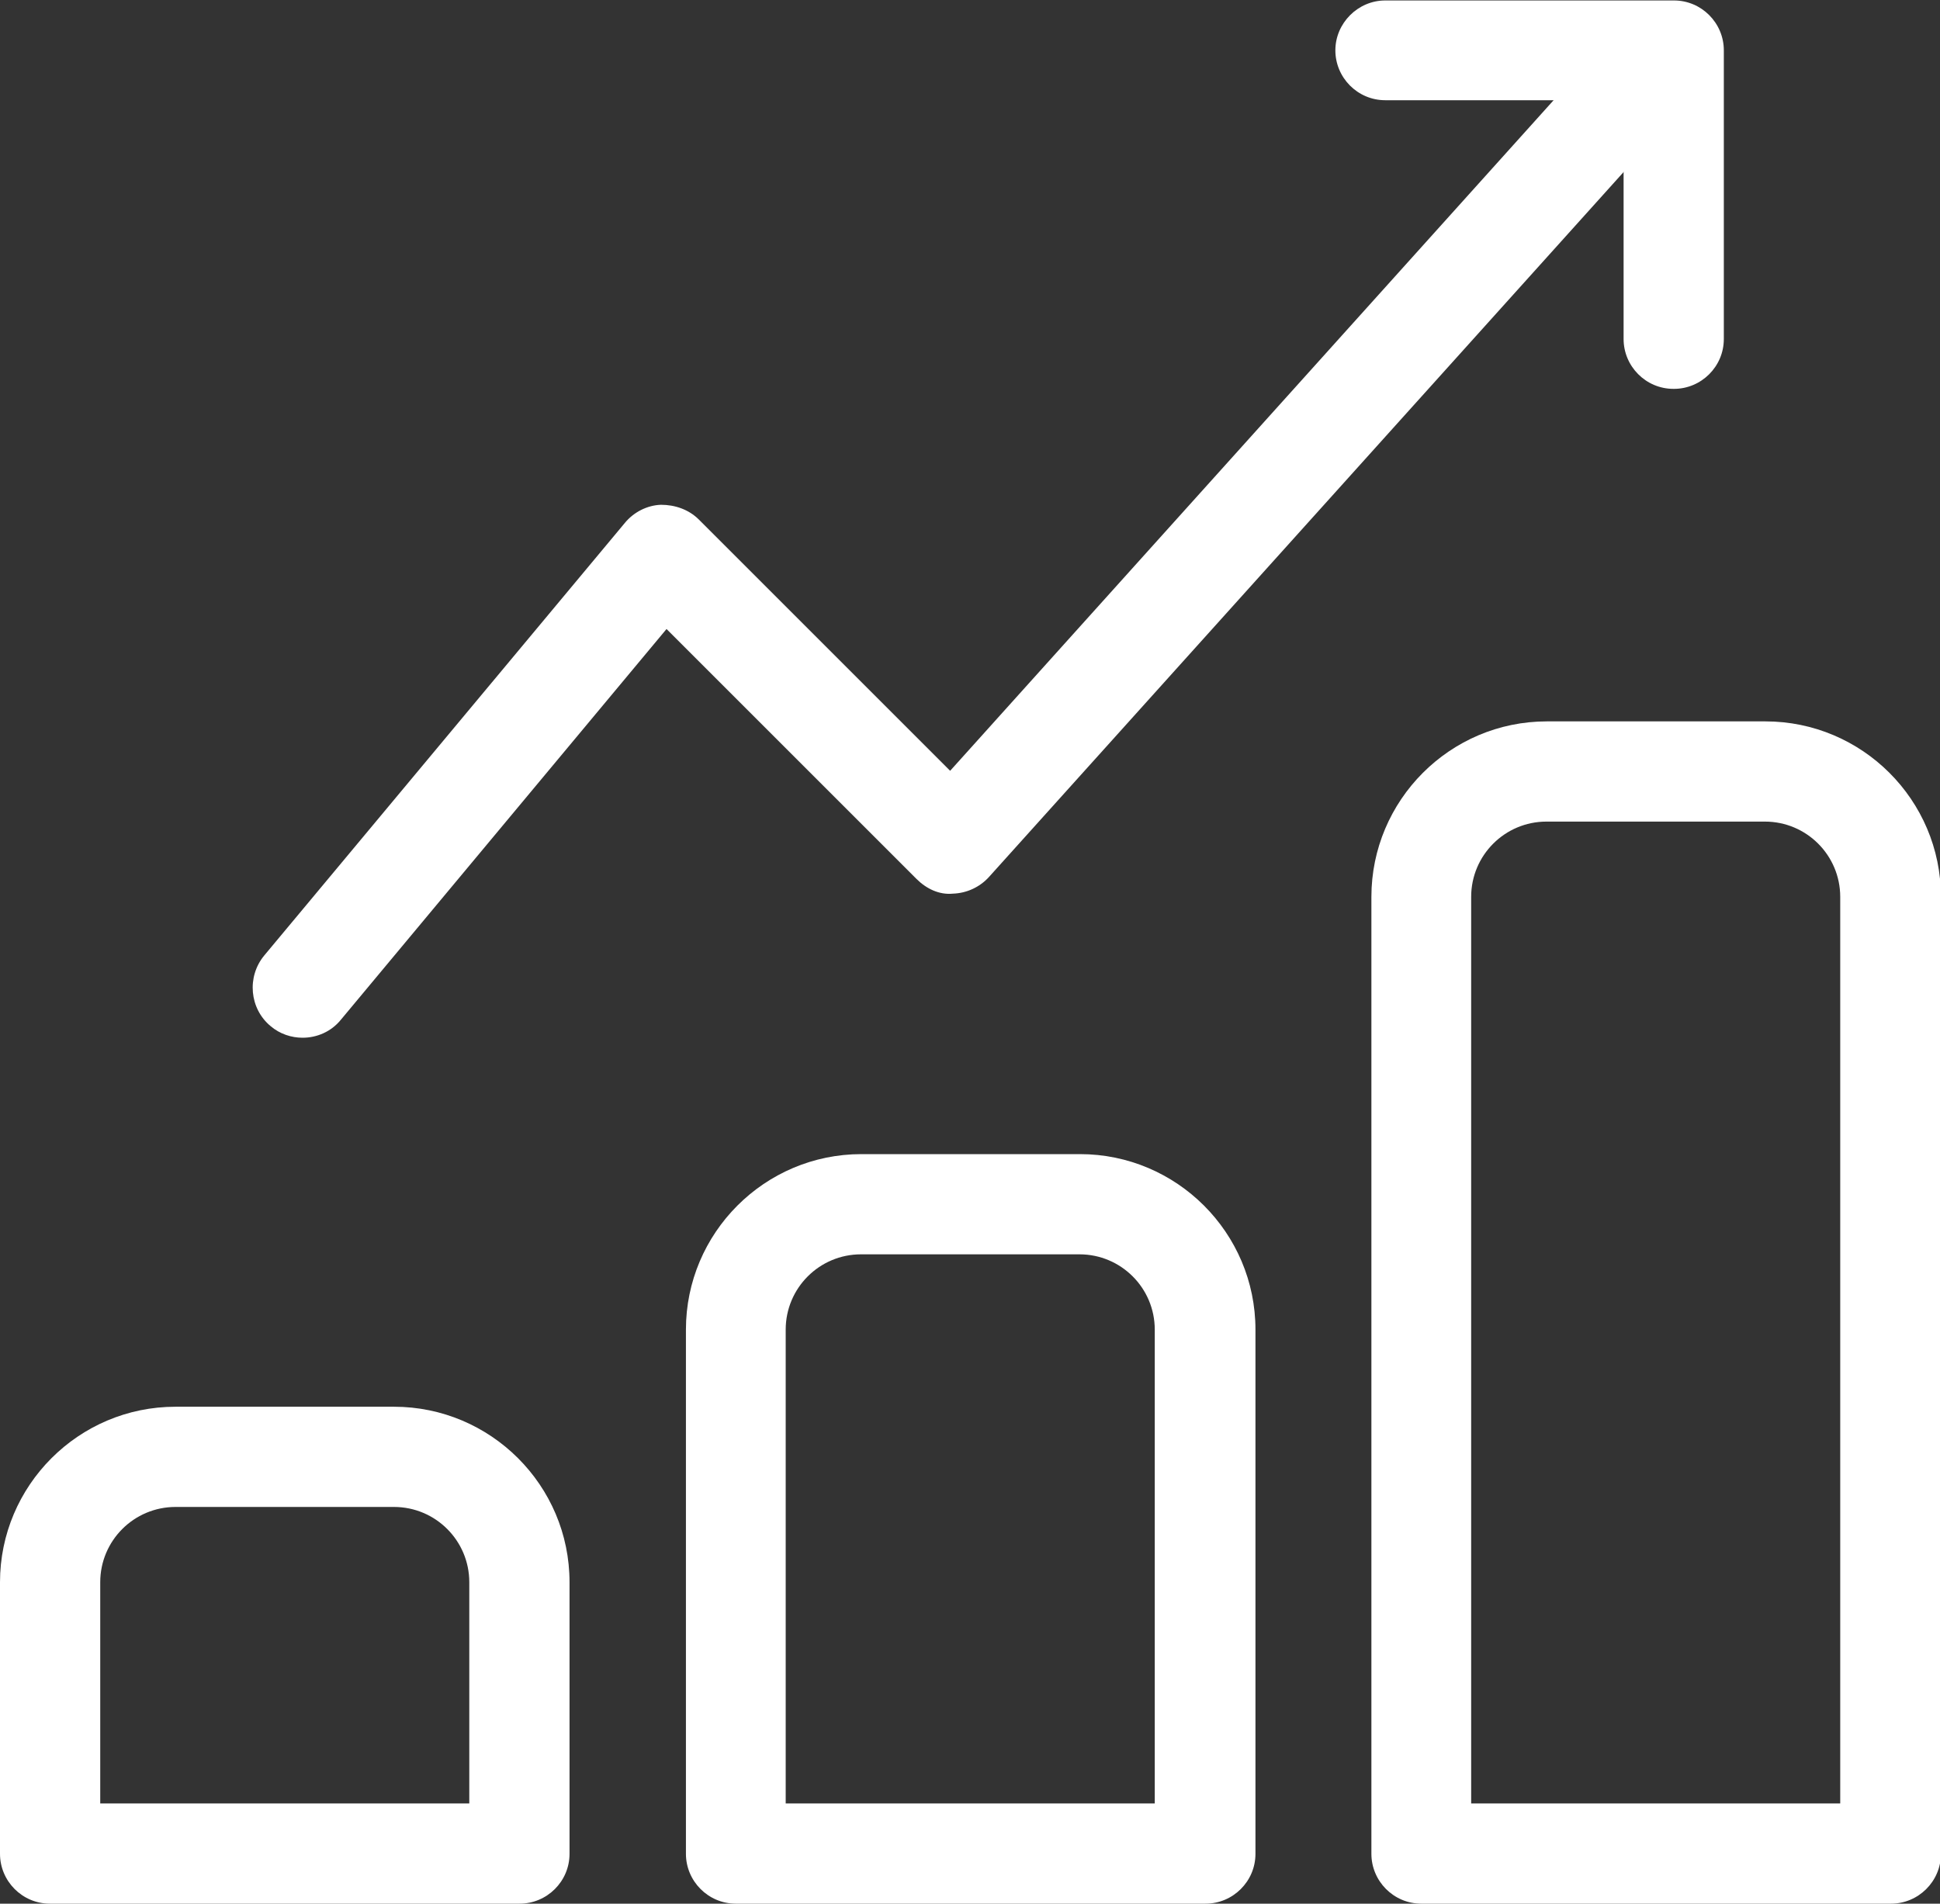
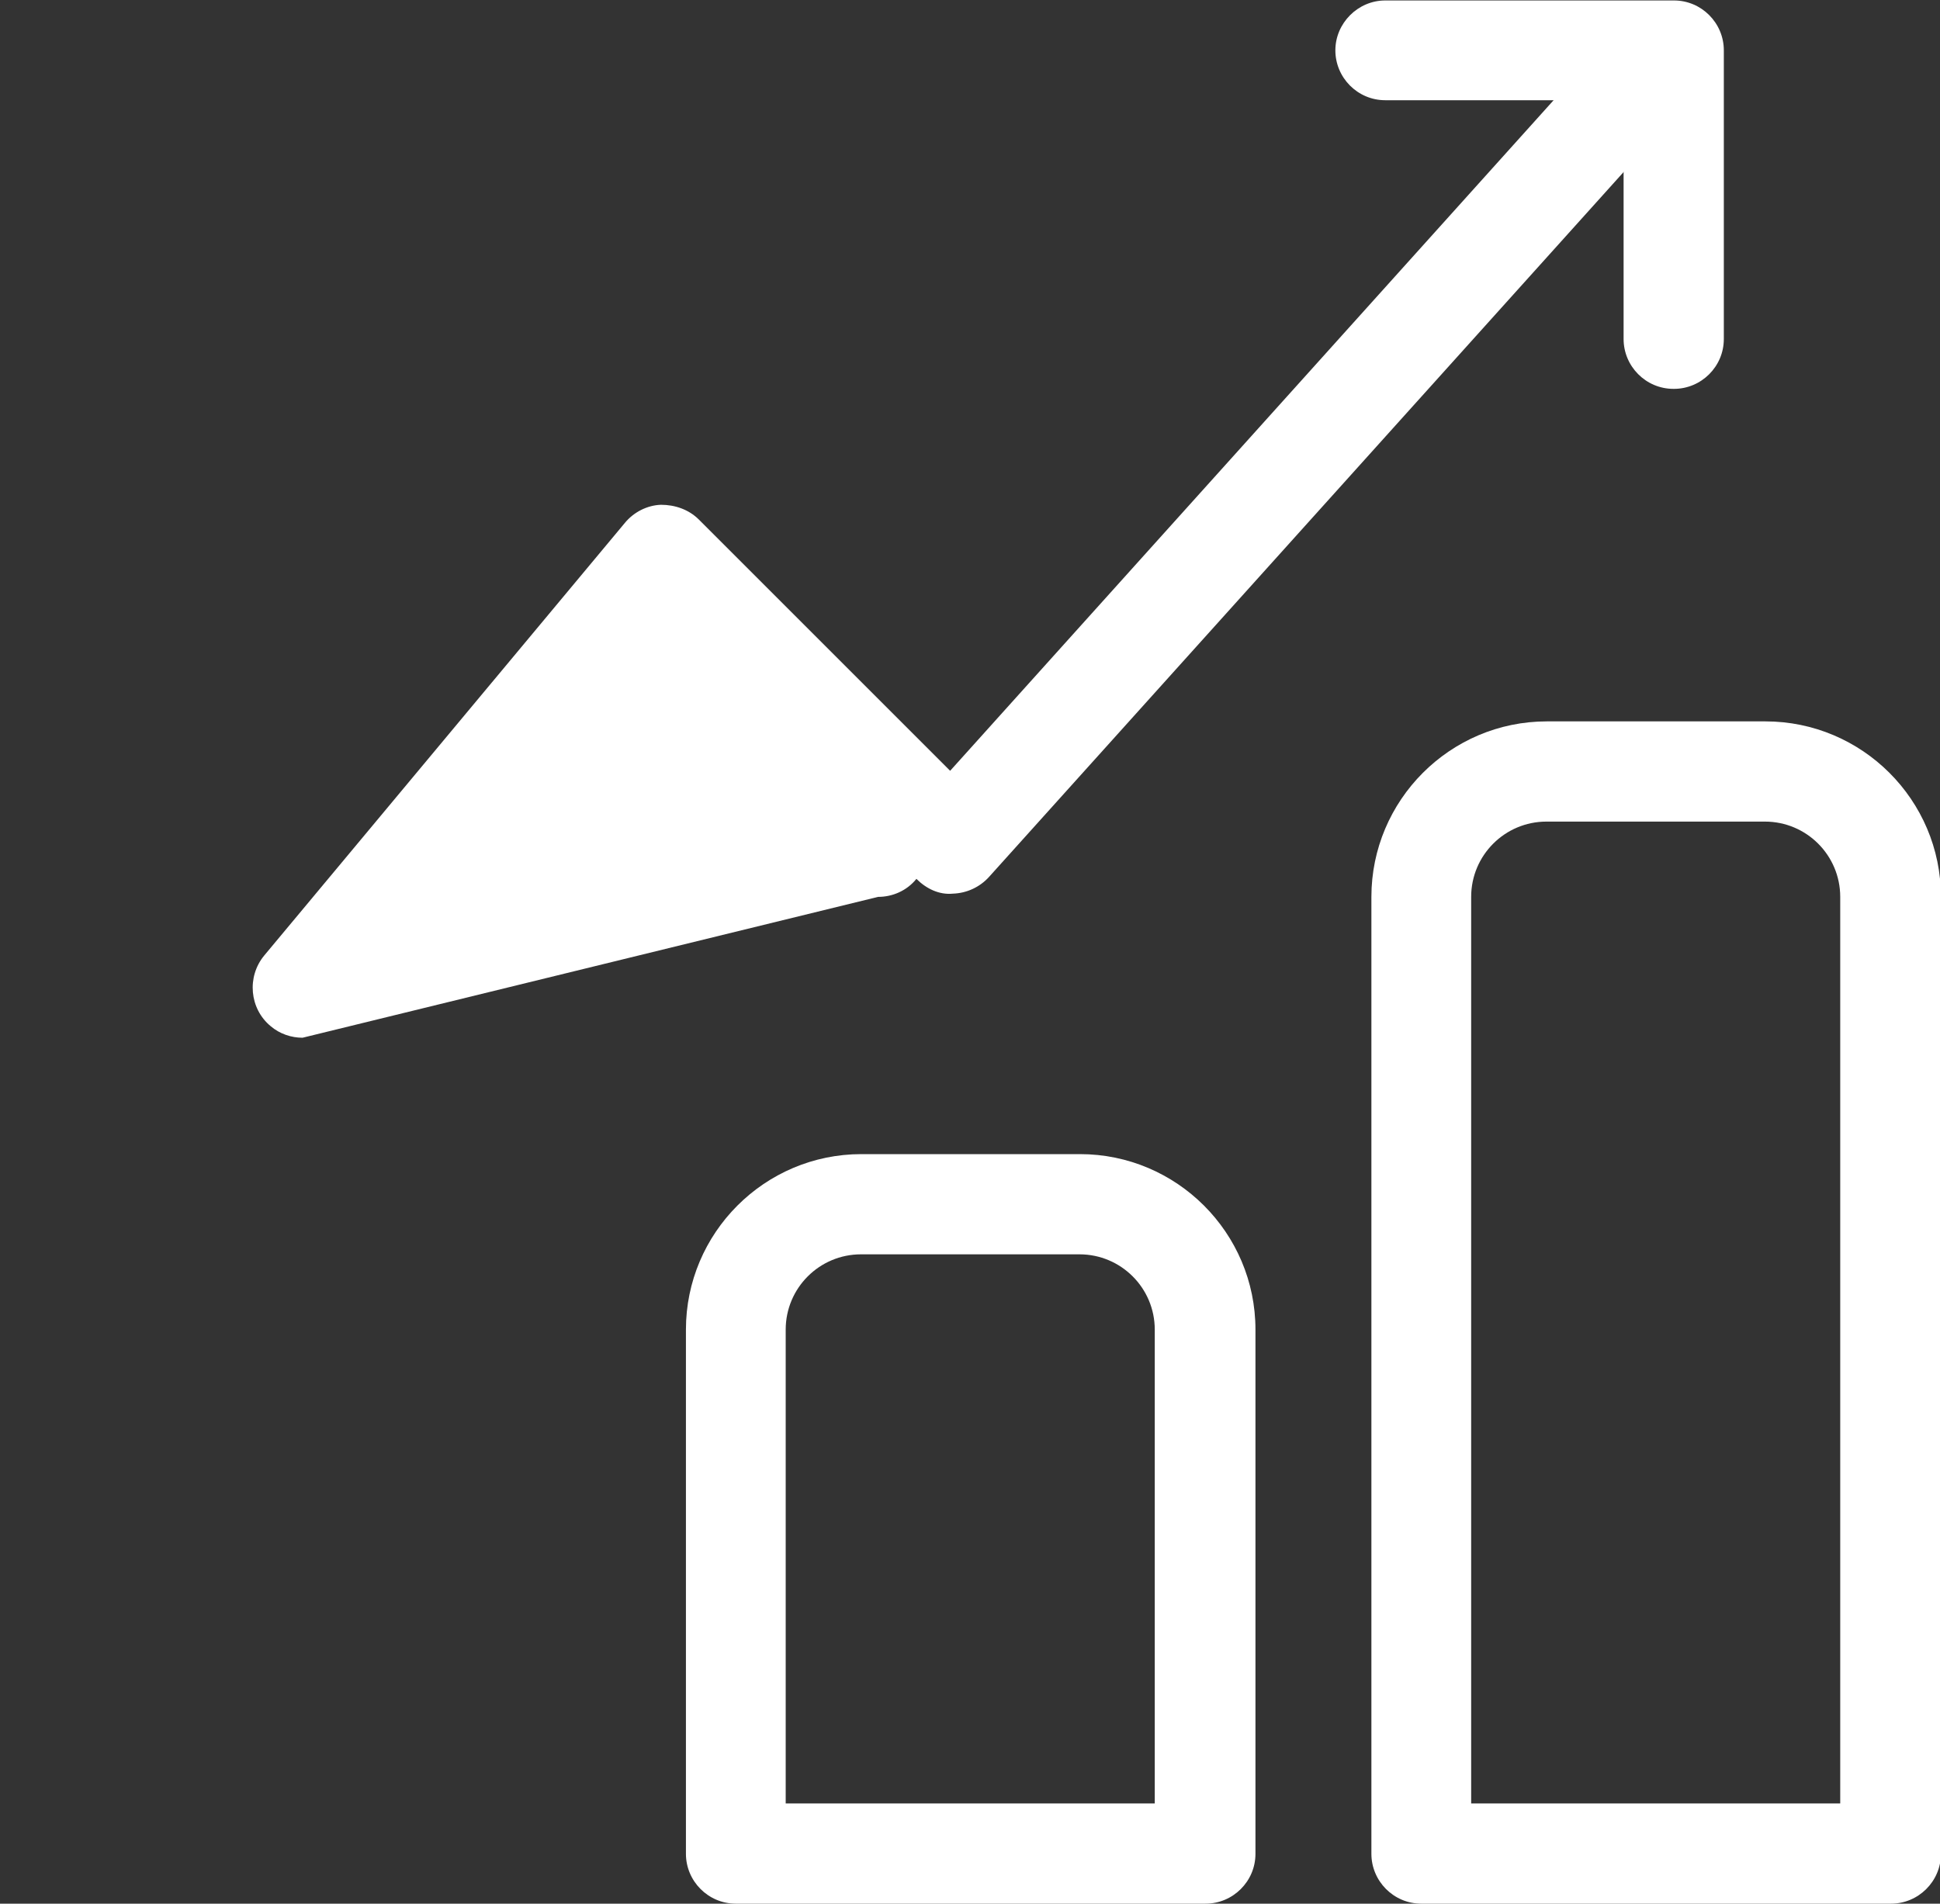
<svg xmlns="http://www.w3.org/2000/svg" id="Layer_1" data-name="Layer 1" viewBox="0 0 42 41.22">
  <rect x="0" y="0" width="42" height="41.22" fill="#333333" stroke="none" />
  <defs>
    <style>
      .cls-1 {
        fill: #fff;
      }
    </style>
  </defs>
-   <path class="cls-1" d="m11.24,41.22H1.08c-.6,0-1.08-.49-1.08-1.08v-5.88c0-2.09,1.7-3.8,3.8-3.8h4.73c2.09,0,3.8,1.7,3.8,3.8v5.88c0,.6-.49,1.08-1.08,1.08Zm-9.07-2.17h7.99v-4.79c0-.9-.73-1.63-1.63-1.63H3.8c-.9,0-1.63.73-1.63,1.63v4.79Z" />
  <path class="cls-1" d="m26.08,41.22h-10.15c-.6,0-1.08-.49-1.08-1.08v-11.35c0-2.09,1.7-3.8,3.8-3.8h4.73c2.09,0,3.8,1.7,3.8,3.8v11.35c0,.6-.49,1.08-1.08,1.08Zm-9.07-2.17h7.99v-10.26c0-.9-.73-1.63-1.63-1.63h-4.73c-.9,0-1.63.73-1.63,1.63v10.26Z" />
  <path class="cls-1" d="m40.92,41.22h-10.15c-.6,0-1.08-.49-1.08-1.08v-20.72c0-2.09,1.7-3.8,3.8-3.8h4.73c2.09,0,3.8,1.7,3.8,3.8v20.72c0,.6-.49,1.08-1.08,1.08Zm-9.07-2.17h7.99v-19.63c0-.9-.73-1.63-1.63-1.63h-4.73c-.9,0-1.63.73-1.63,1.63v19.63Z" />
  <g>
-     <path class="cls-1" d="m6.55,22.47c-.24,0-.49-.08-.69-.25-.46-.38-.52-1.07-.14-1.53l7.81-9.37c.19-.23.48-.38.78-.39.3,0,.6.1.82.32l5.44,5.44L33.86,1.92c.4-.44,1.09-.48,1.53-.08.44.4.48,1.09.08,1.53l-14.06,15.62c-.2.22-.48.35-.78.36-.3.03-.58-.11-.79-.32l-5.41-5.41-7.05,8.46c-.21.26-.52.39-.83.39Z" />
+     <path class="cls-1" d="m6.55,22.47c-.24,0-.49-.08-.69-.25-.46-.38-.52-1.07-.14-1.53l7.81-9.37c.19-.23.48-.38.78-.39.3,0,.6.1.82.32l5.44,5.44L33.86,1.92c.4-.44,1.09-.48,1.53-.08.44.4.48,1.09.08,1.53l-14.06,15.62c-.2.22-.48.35-.78.36-.3.03-.58-.11-.79-.32c-.21.26-.52.39-.83.39Z" />
    <path class="cls-1" d="m36.23,8.42c-.6,0-1.08-.49-1.08-1.08V2.17h-5.16c-.6,0-1.08-.49-1.08-1.08s.49-1.08,1.08-1.08h6.25c.6,0,1.08.49,1.08,1.08v6.25c0,.6-.49,1.08-1.08,1.08Z" />
  </g>
</svg>